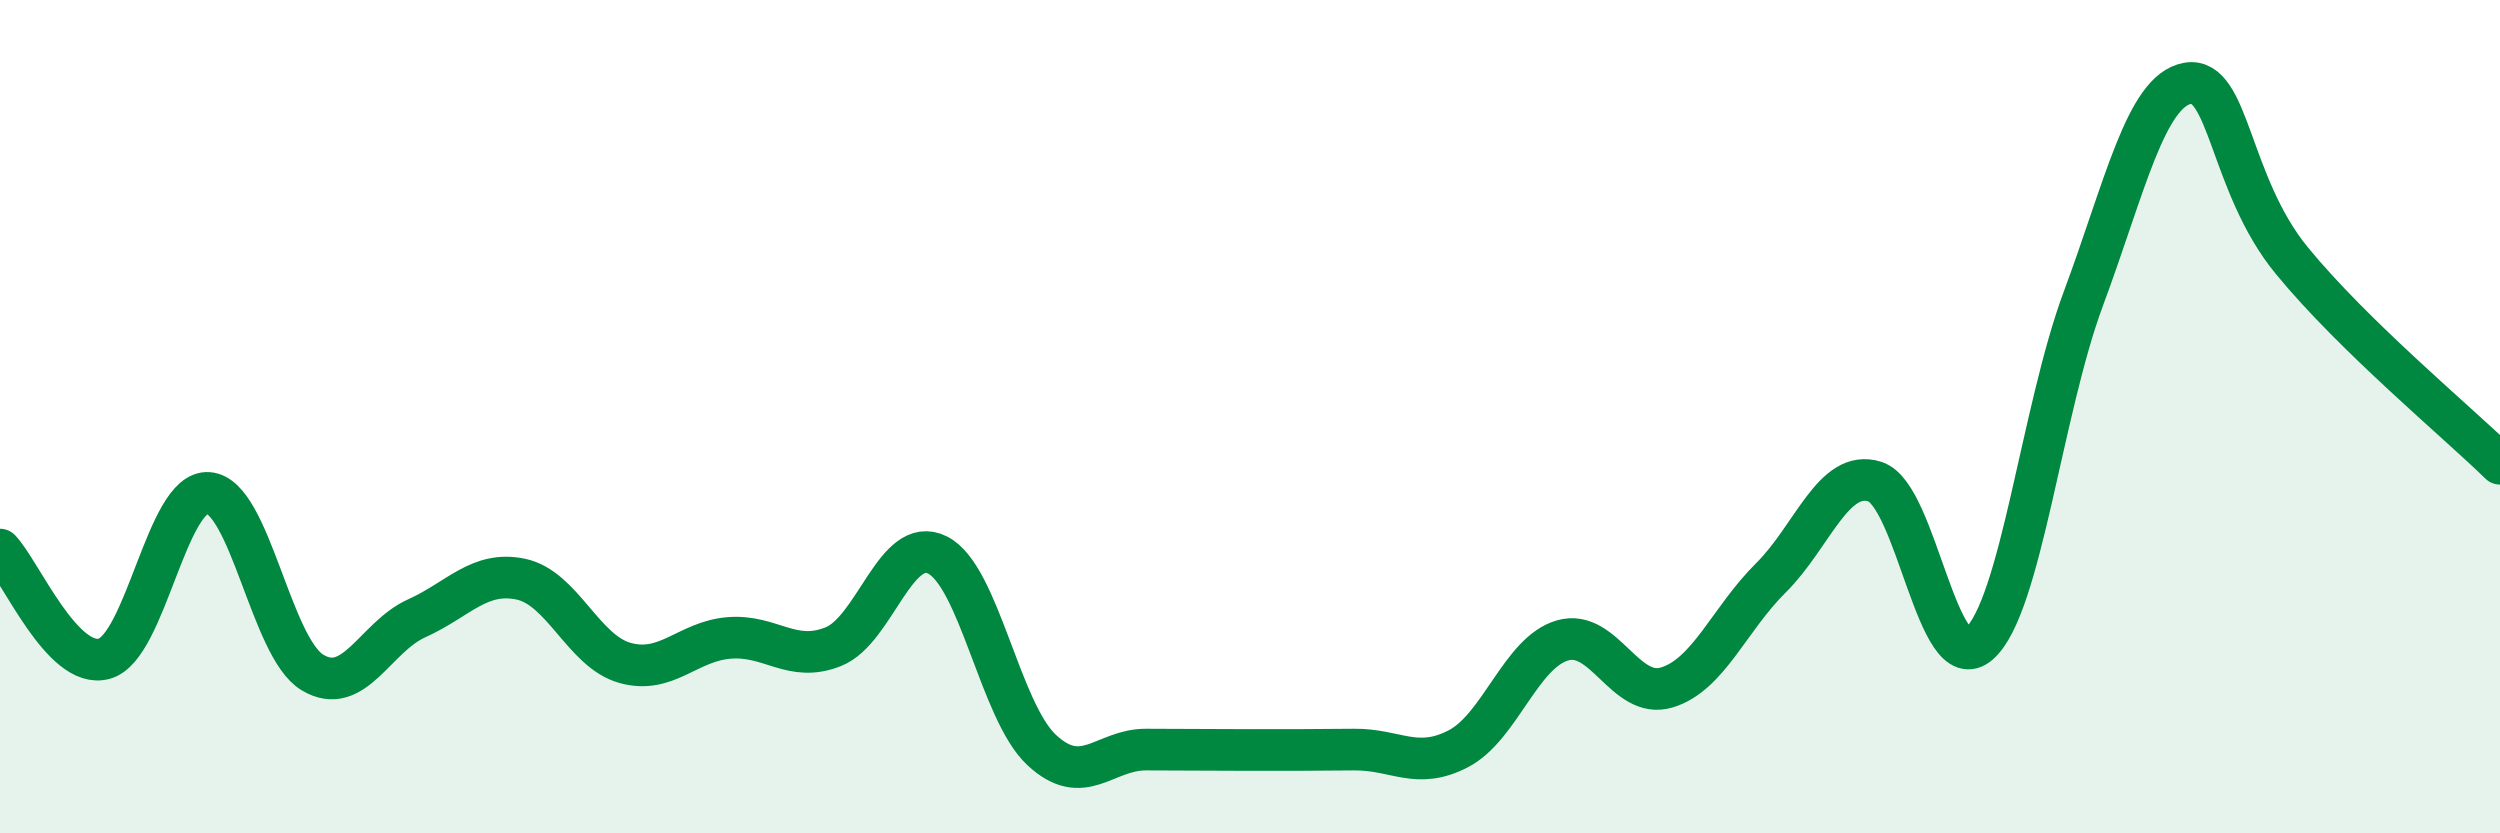
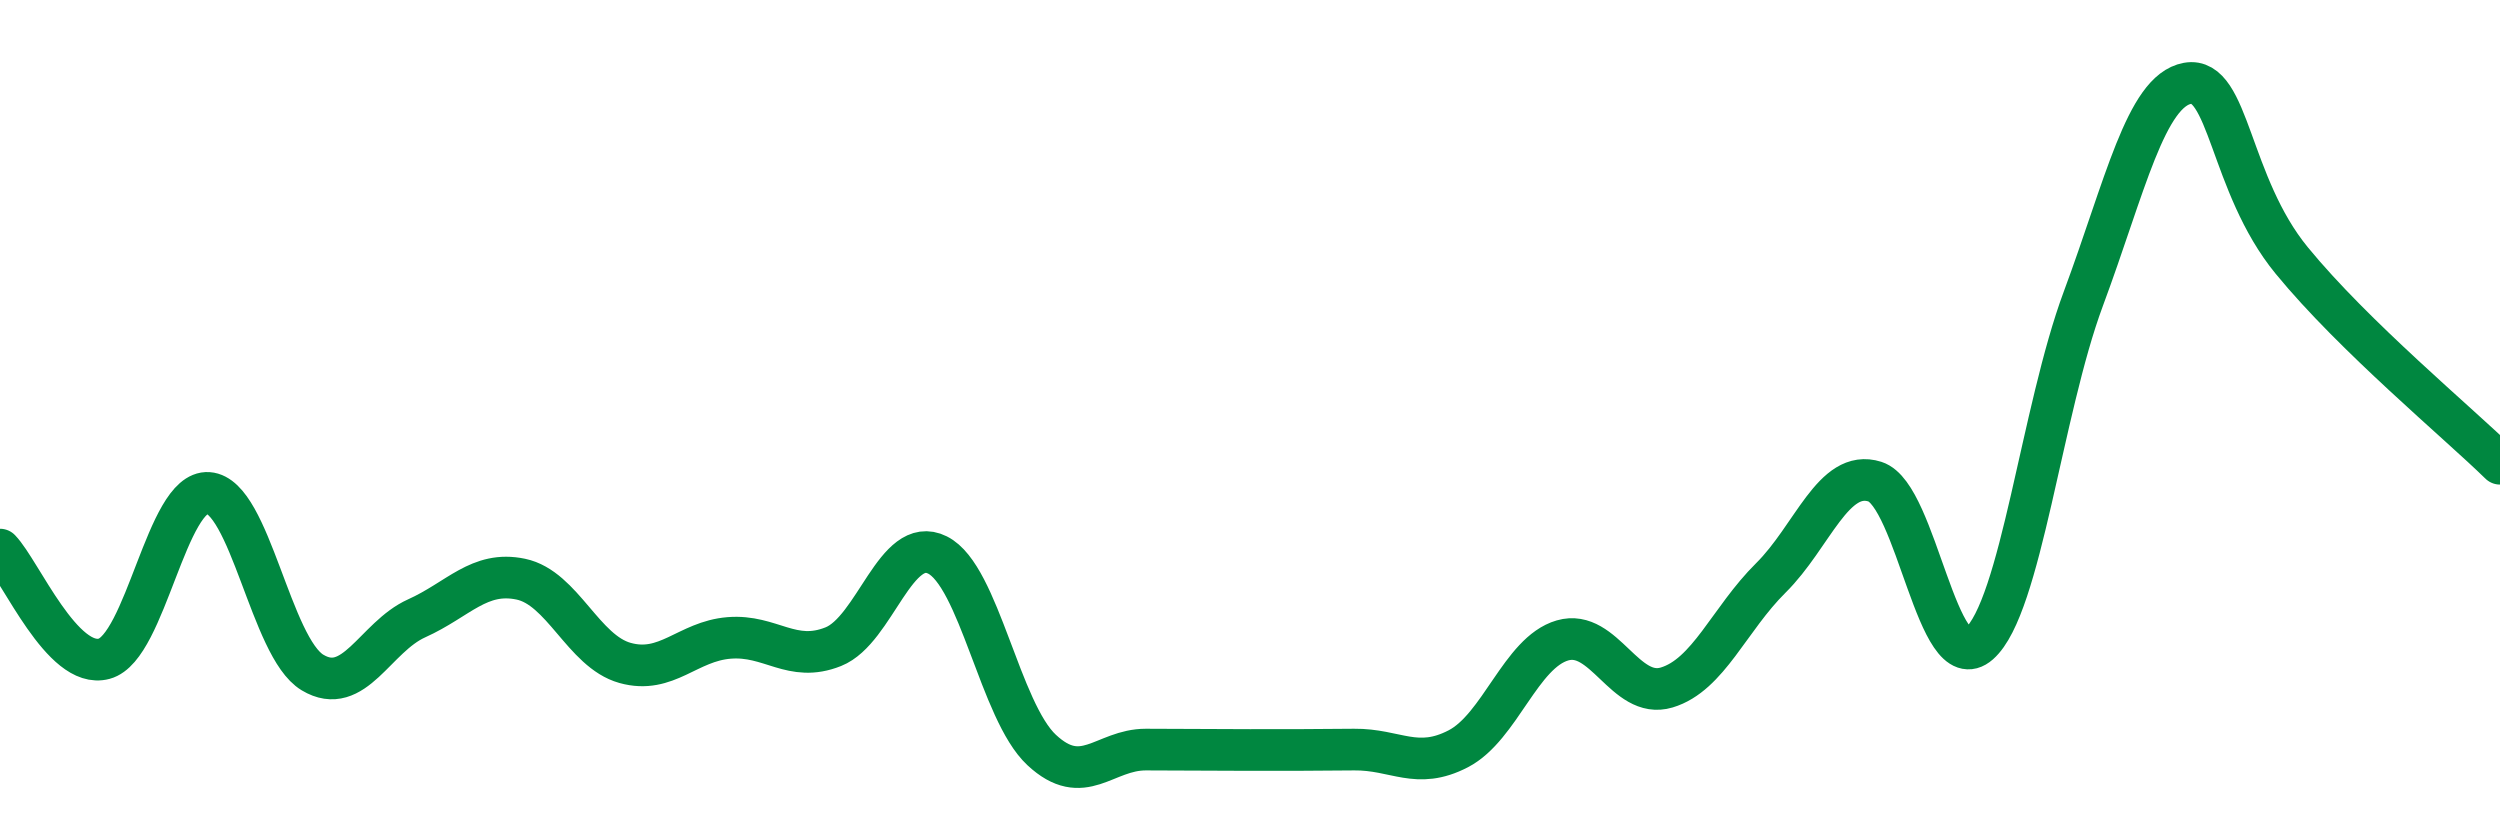
<svg xmlns="http://www.w3.org/2000/svg" width="60" height="20" viewBox="0 0 60 20">
-   <path d="M 0,13.19 C 0.5,13.71 1.5,16.08 2.5,15.81 C 3.5,15.54 4,11.76 5,11.83 C 6,11.9 6.5,15.54 7.5,16.14 C 8.5,16.74 9,15.29 10,14.84 C 11,14.39 11.5,13.69 12.5,13.9 C 13.5,14.11 14,15.63 15,15.91 C 16,16.19 16.5,15.39 17.5,15.31 C 18.5,15.23 19,15.92 20,15.52 C 21,15.12 21.5,12.82 22.5,13.32 C 23.5,13.82 24,17.07 25,18 C 26,18.93 26.5,17.99 27.5,17.99 C 28.5,17.99 29,18 30,18 C 31,18 31.5,18 32.5,17.99 C 33.5,17.98 34,18.49 35,17.97 C 36,17.45 36.5,15.66 37.5,15.37 C 38.5,15.08 39,16.8 40,16.5 C 41,16.2 41.5,14.86 42.5,13.87 C 43.5,12.88 44,11.24 45,11.56 C 46,11.88 46.5,16.33 47.5,15.45 C 48.5,14.57 49,9.86 50,7.17 C 51,4.48 51.5,2.18 52.5,2 C 53.5,1.82 53.5,4.42 55,6.25 C 56.5,8.08 59,10.15 60,11.13L60 20L0 20Z" fill="#008740" opacity="0.1" stroke-linecap="round" stroke-linejoin="round" />
  <path d="M 0,13.19 C 0.5,13.71 1.5,16.08 2.5,15.81 C 3.5,15.54 4,11.76 5,11.83 C 6,11.9 6.5,15.54 7.5,16.14 C 8.5,16.74 9,15.29 10,14.84 C 11,14.39 11.5,13.69 12.5,13.9 C 13.5,14.11 14,15.63 15,15.91 C 16,16.19 16.5,15.39 17.5,15.31 C 18.5,15.23 19,15.92 20,15.52 C 21,15.12 21.5,12.82 22.5,13.32 C 23.5,13.82 24,17.07 25,18 C 26,18.93 26.5,17.99 27.5,17.99 C 28.5,17.99 29,18 30,18 C 31,18 31.5,18 32.5,17.99 C 33.5,17.98 34,18.49 35,17.97 C 36,17.45 36.5,15.66 37.5,15.37 C 38.5,15.08 39,16.8 40,16.5 C 41,16.2 41.5,14.86 42.5,13.87 C 43.5,12.88 44,11.24 45,11.56 C 46,11.88 46.5,16.33 47.5,15.45 C 48.5,14.57 49,9.86 50,7.17 C 51,4.48 51.5,2.18 52.5,2 C 53.5,1.82 53.5,4.42 55,6.25 C 56.5,8.08 59,10.15 60,11.13" stroke="#008740" stroke-width="1" fill="none" stroke-linecap="round" stroke-linejoin="round" />
</svg>